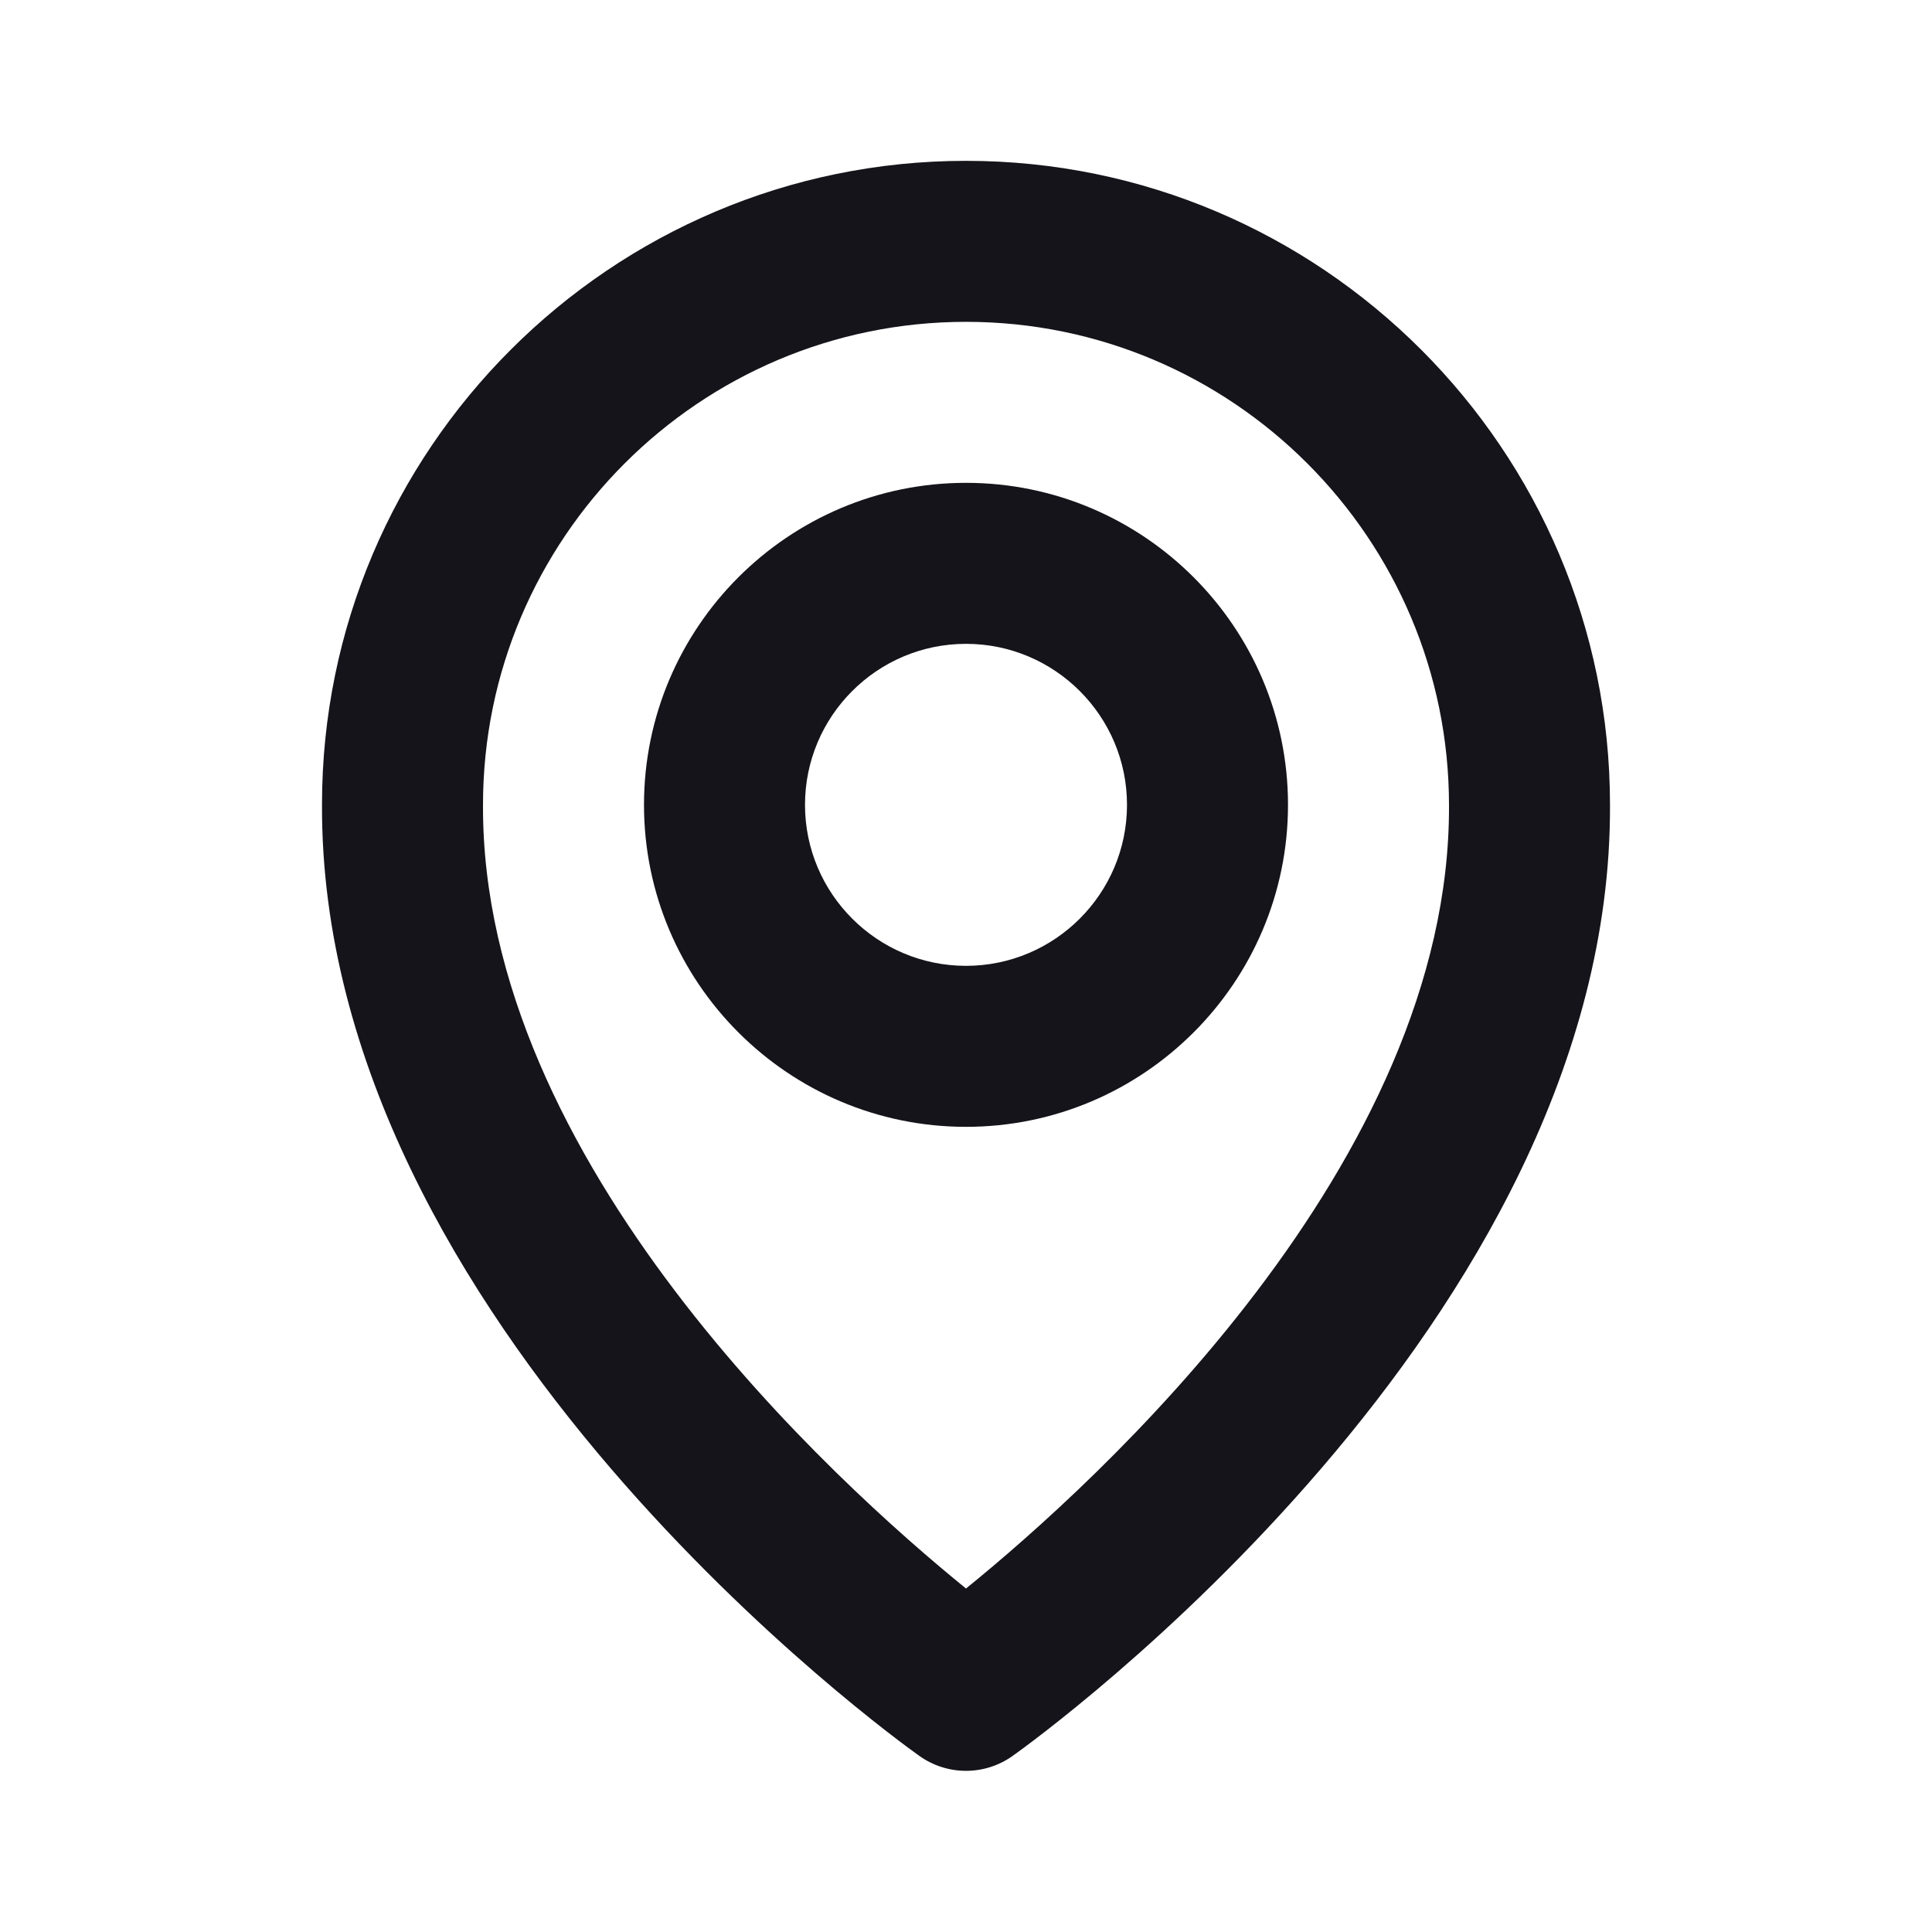
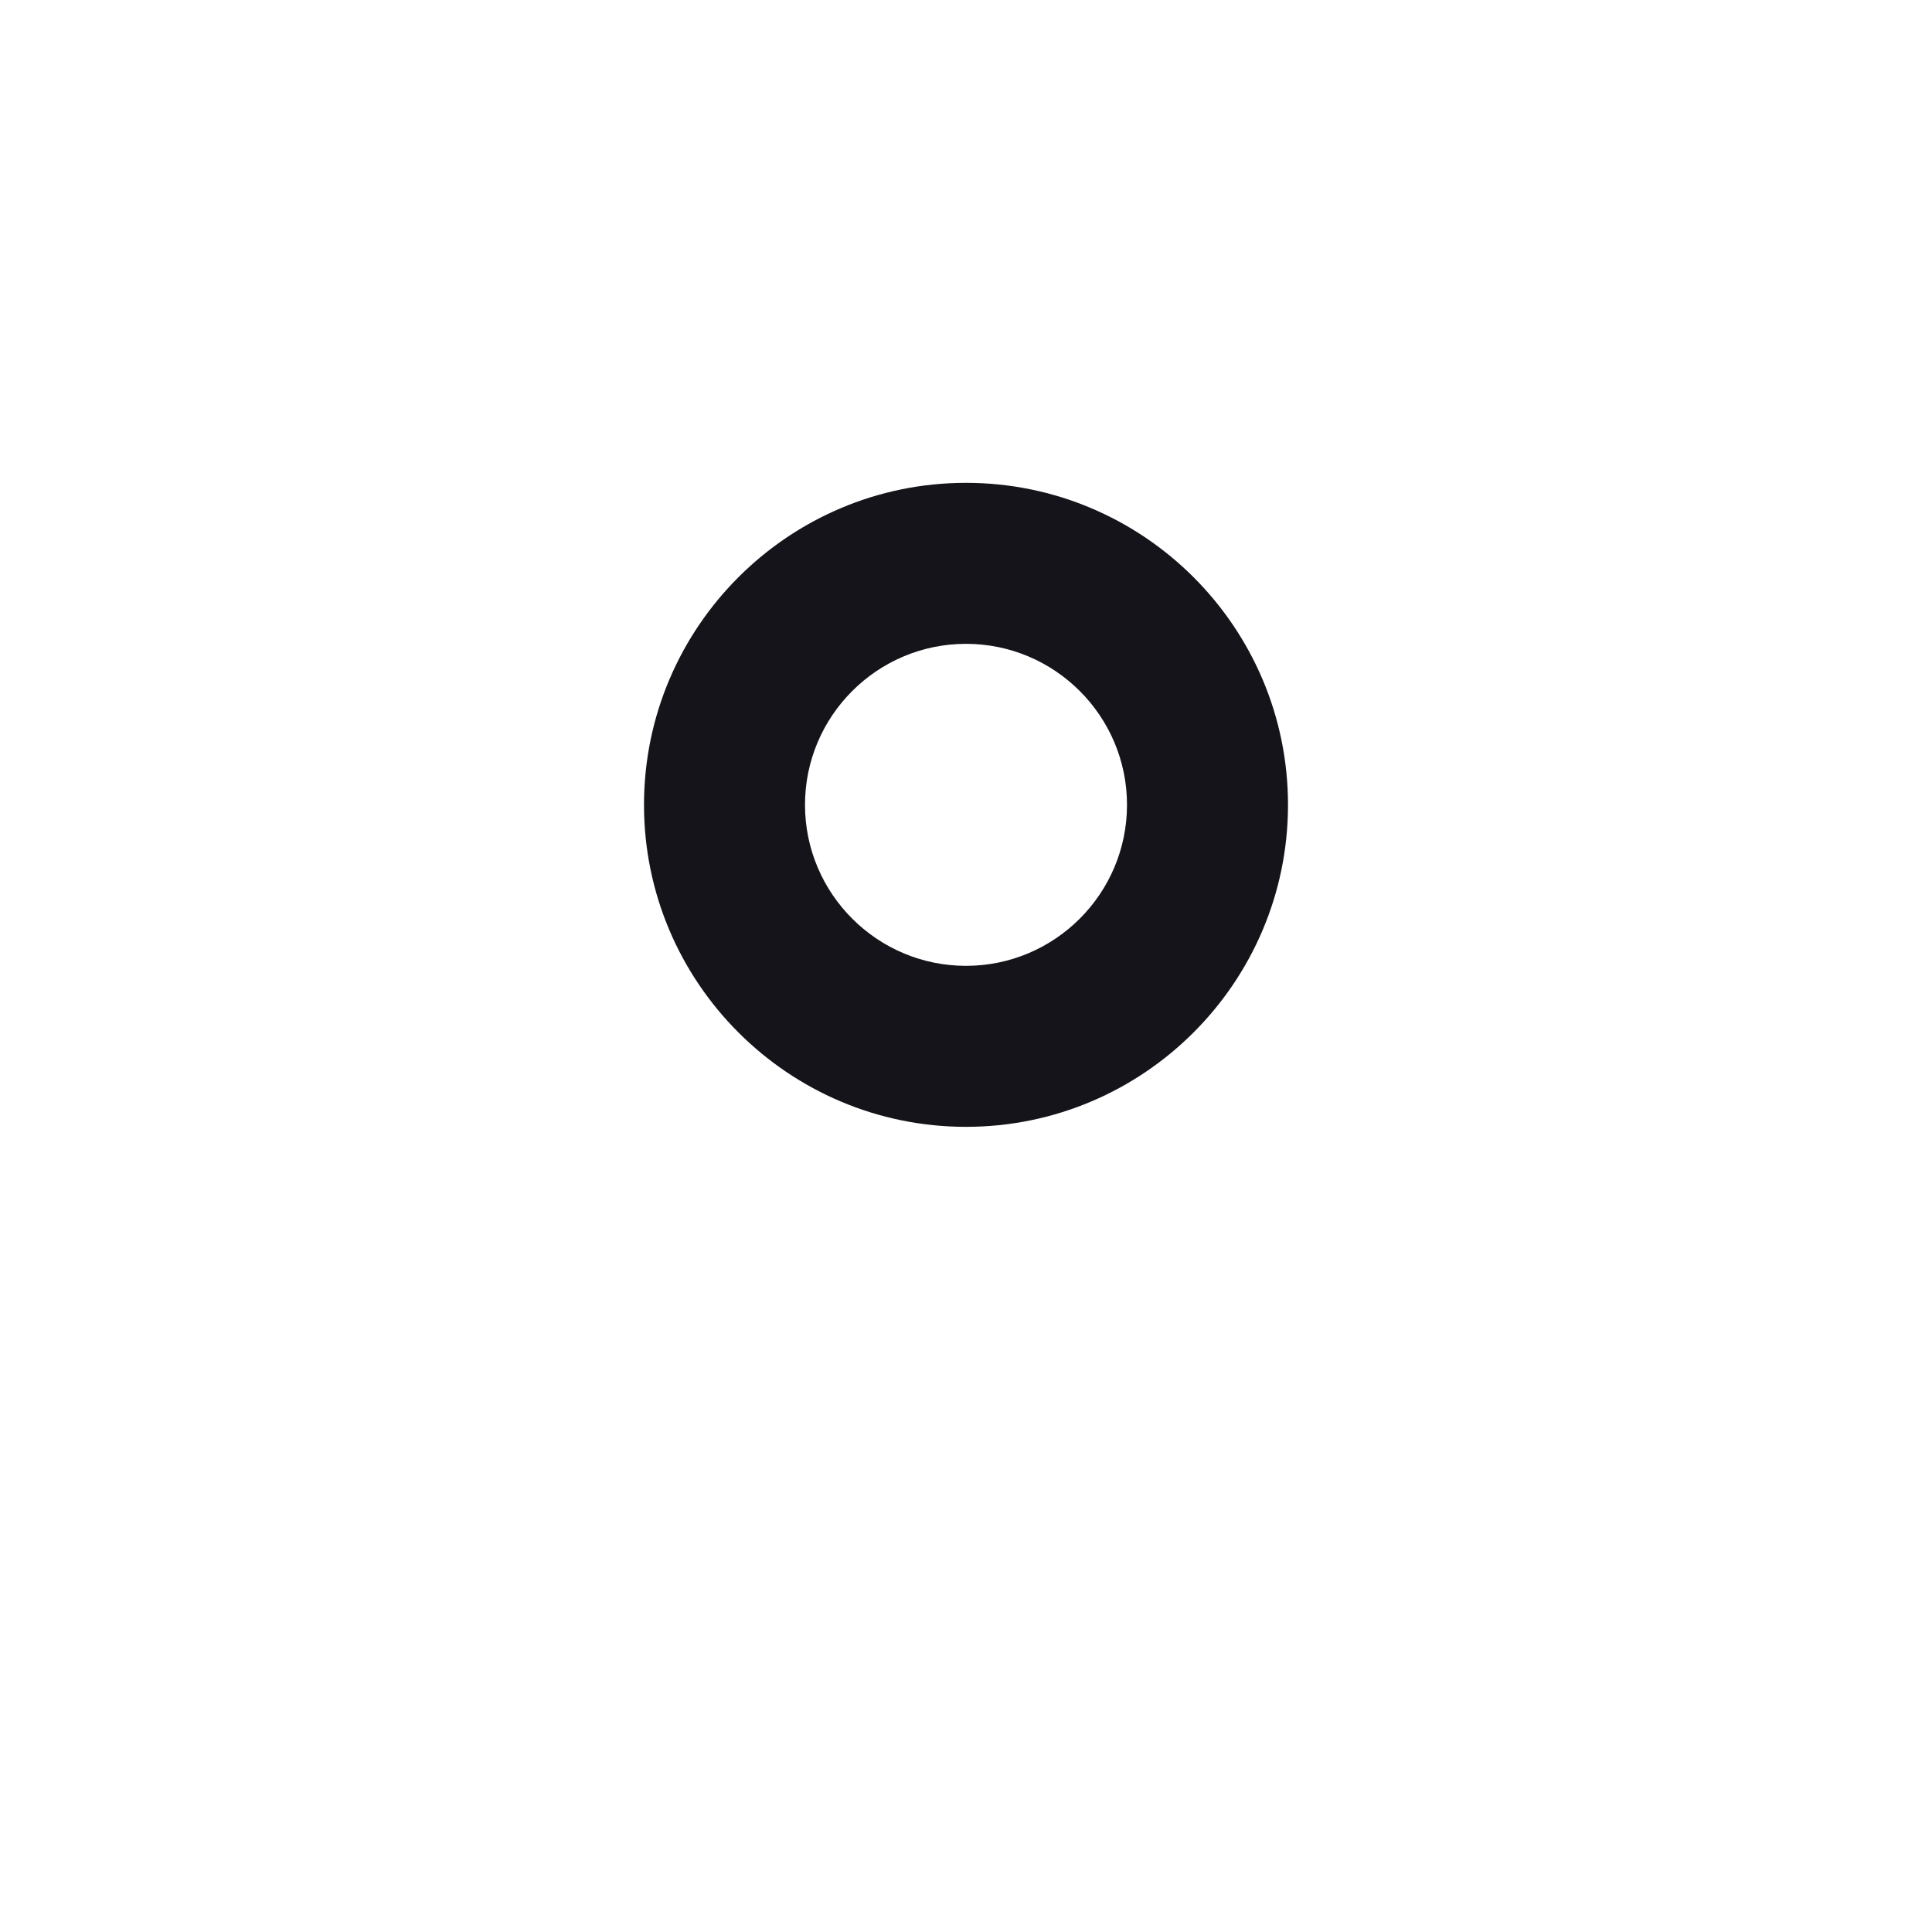
<svg xmlns="http://www.w3.org/2000/svg" width="24" height="24" viewBox="0 0 24 24" fill="none">
  <g id="Icon / map">
    <g id="icon">
      <path d="M12 13.998C14.206 13.998 16 12.204 16 9.998C16 7.792 14.206 5.998 12 5.998C9.794 5.998 8 7.792 8 9.998C8 12.204 9.794 13.998 12 13.998ZM12 7.998C13.103 7.998 14 8.895 14 9.998C14 11.101 13.103 11.998 12 11.998C10.897 11.998 10 11.101 10 9.998C10 8.895 10.897 7.998 12 7.998Z" fill="#15141A" />
-       <path d="M11.42 21.812C11.589 21.933 11.792 21.998 12 21.998C12.208 21.998 12.411 21.933 12.58 21.812C12.884 21.597 20.029 16.438 20 9.998C20 5.587 16.411 1.998 12 1.998C7.589 1.998 4 5.587 4 9.993C3.971 16.438 11.116 21.597 11.42 21.812ZM12 3.998C15.309 3.998 18 6.689 18 10.003C18.021 14.441 13.612 18.426 12 19.733C10.389 18.425 5.979 14.439 6 9.998C6 6.689 8.691 3.998 12 3.998Z" fill="#15141A" />
    </g>
  </g>
</svg>